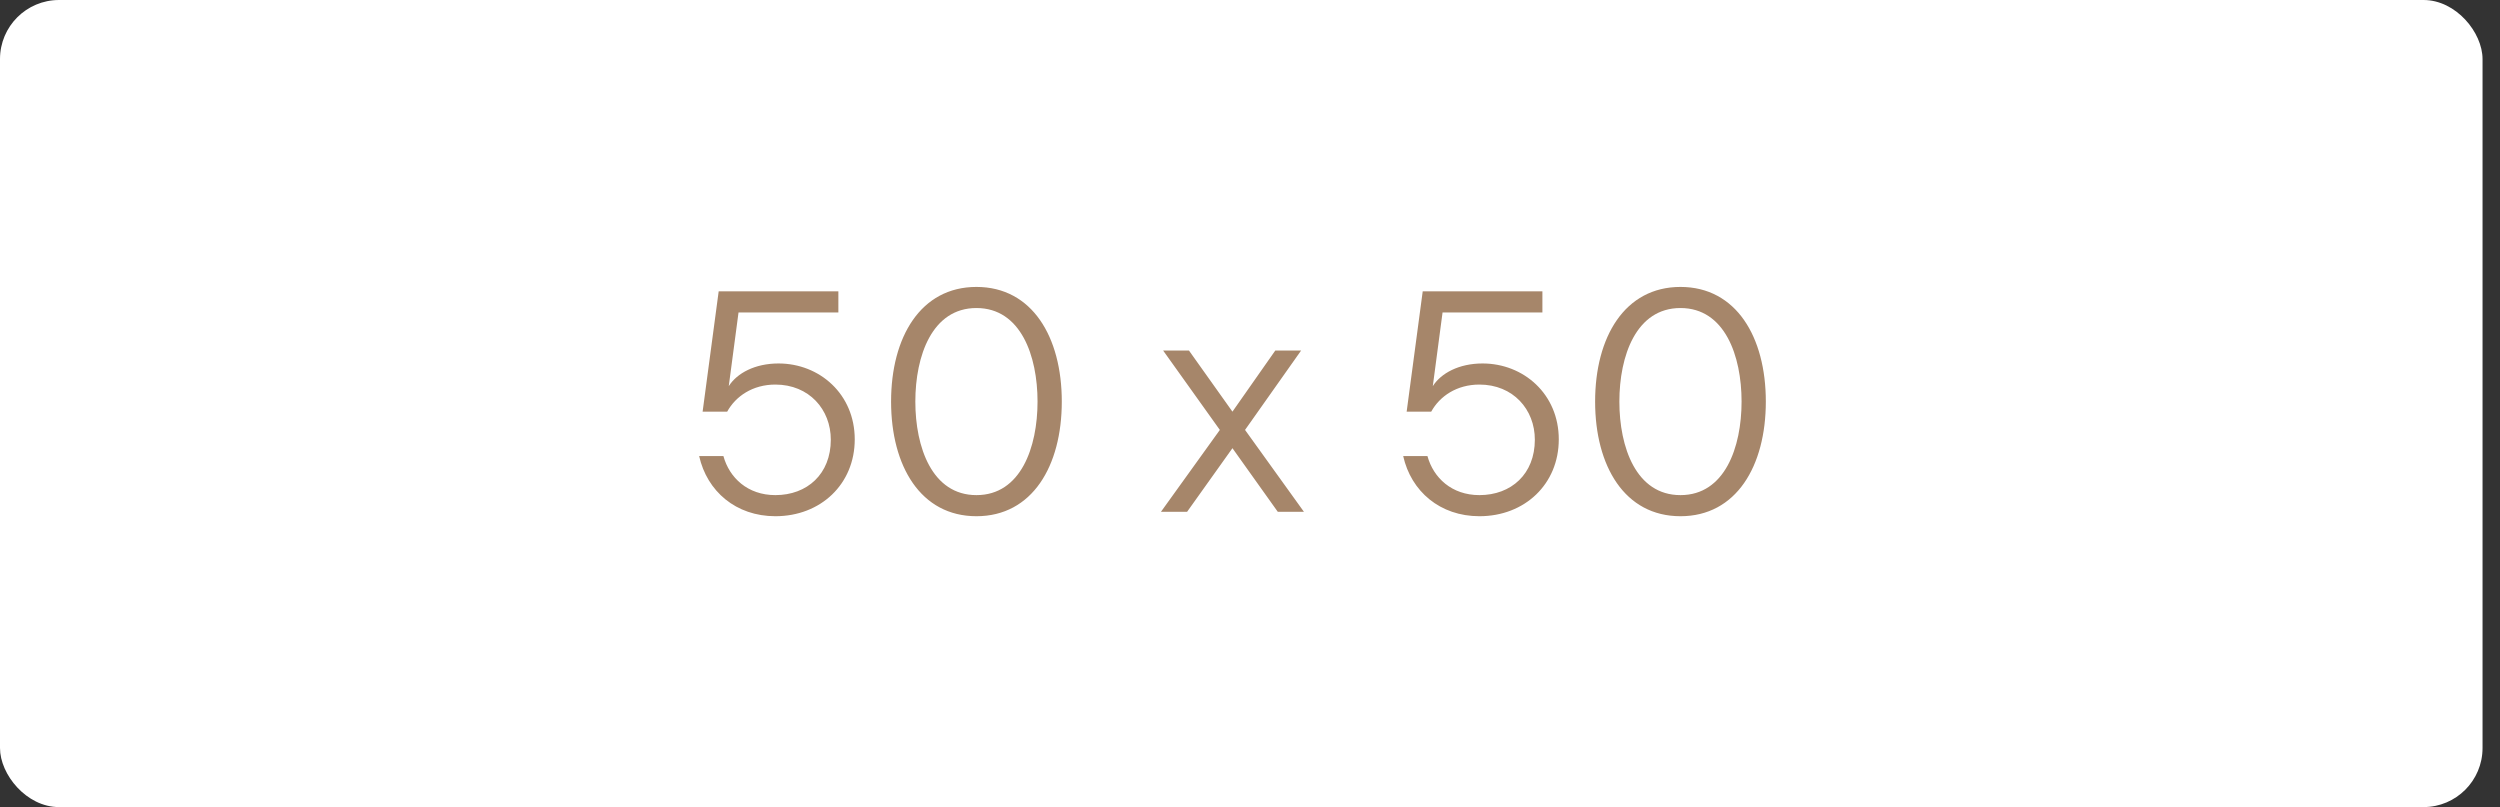
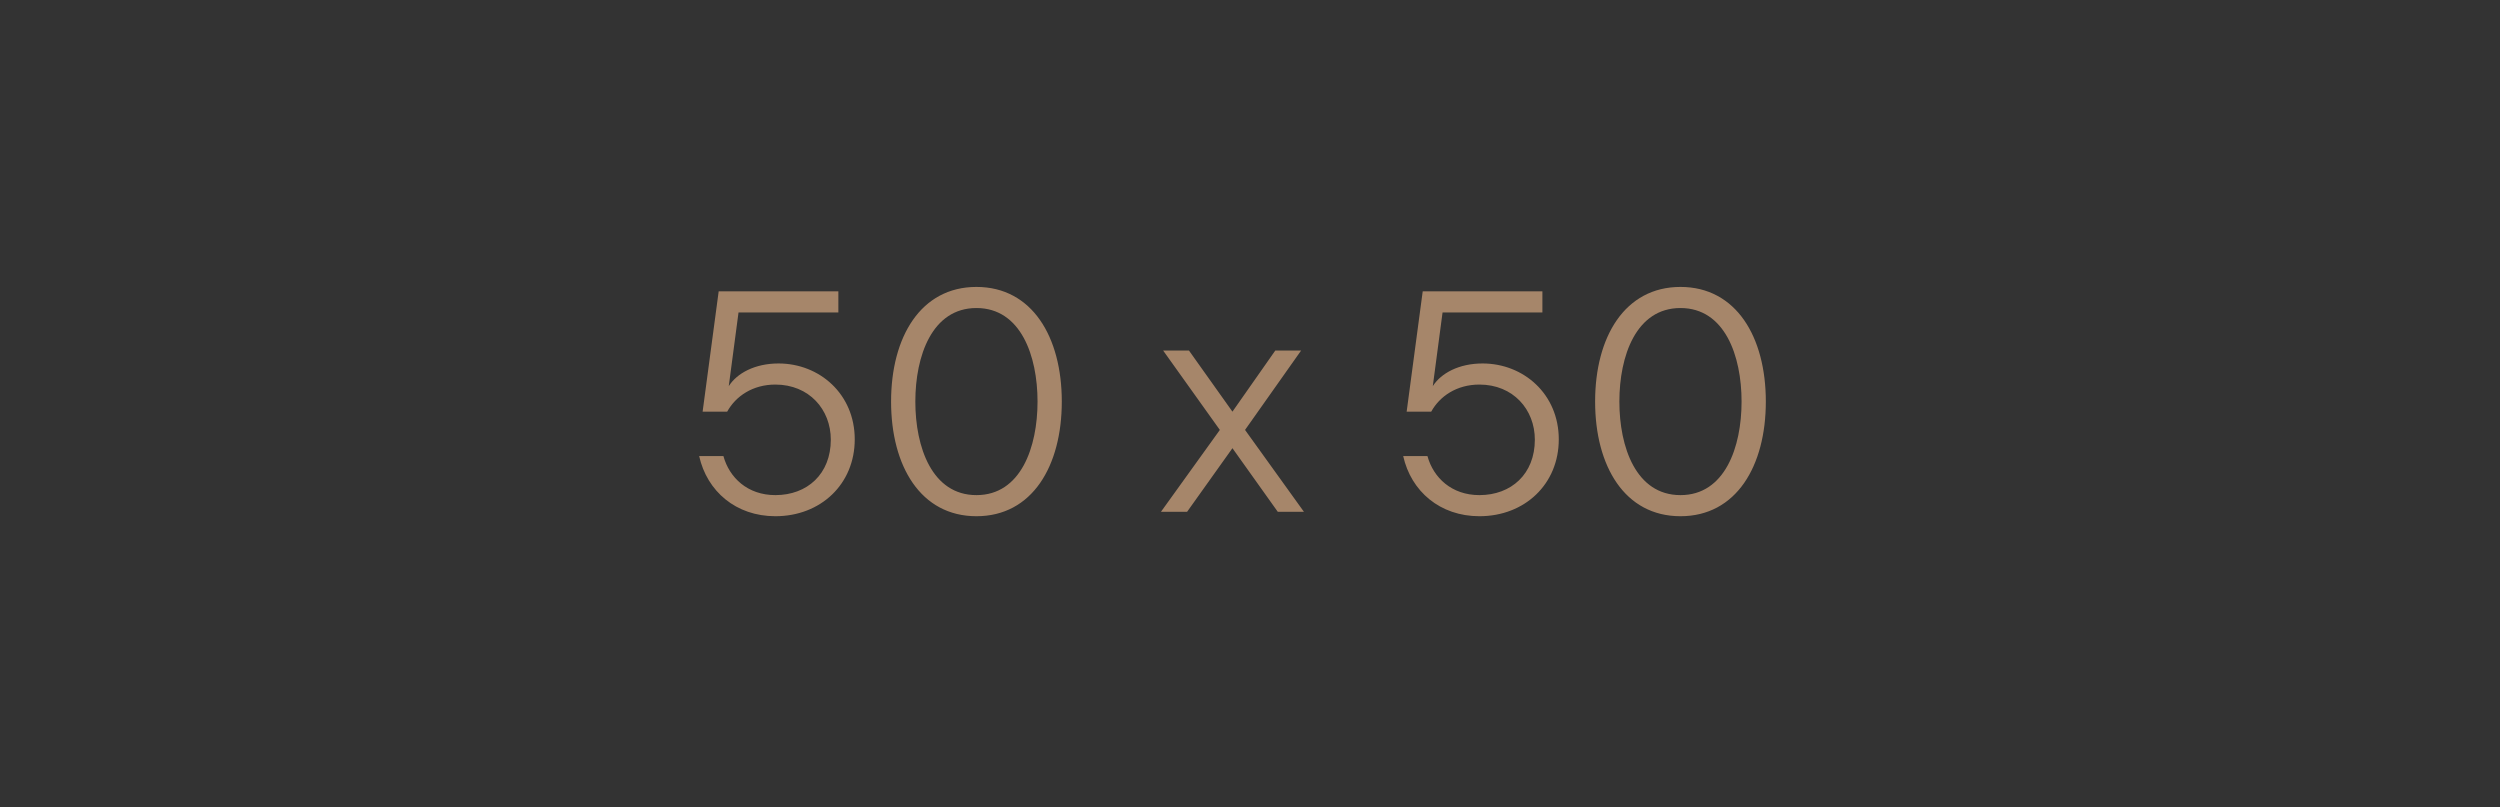
<svg xmlns="http://www.w3.org/2000/svg" width="127" height="41" viewBox="0 0 127 41" fill="none">
  <rect x="0" y="0" width="127" height="41" fill="#333333" stroke="none" />
-   <rect width="126.113" height="41" rx="3" fill="white" />
-   <path d="M39.389 26.224C37.389 26.224 35.917 24.96 35.517 23.168H36.749C37.053 24.272 37.981 25.152 39.389 25.152C41.005 25.152 42.205 24.08 42.205 22.336C42.205 20.8 41.101 19.536 39.389 19.536C38.237 19.536 37.373 20.128 36.941 20.912H35.693L36.509 14.8H42.589V15.872H37.517L37.021 19.616C37.437 18.96 38.349 18.464 39.549 18.464C41.629 18.464 43.421 20.016 43.421 22.32C43.421 24.592 41.693 26.224 39.389 26.224ZM49.603 26.224C46.771 26.224 45.267 23.68 45.267 20.4C45.267 17.12 46.771 14.576 49.603 14.576C52.435 14.576 53.939 17.12 53.939 20.4C53.939 23.68 52.435 26.224 49.603 26.224ZM49.603 25.152C51.859 25.152 52.707 22.72 52.707 20.4C52.707 18.08 51.859 15.648 49.603 15.648C47.347 15.648 46.499 18.08 46.499 20.4C46.499 22.72 47.347 25.152 49.603 25.152ZM58.976 26L61.968 21.84L59.088 17.808H60.4L62.608 20.912L64.784 17.808H66.096L63.248 21.84L66.24 26H64.912L62.608 22.768L60.304 26H58.976ZM75.154 26.224C73.154 26.224 71.682 24.96 71.282 23.168H72.514C72.818 24.272 73.746 25.152 75.154 25.152C76.77 25.152 77.97 24.08 77.97 22.336C77.97 20.8 76.866 19.536 75.154 19.536C74.002 19.536 73.138 20.128 72.706 20.912H71.458L72.274 14.8H78.354V15.872H73.282L72.786 19.616C73.202 18.96 74.114 18.464 75.314 18.464C77.394 18.464 79.186 20.016 79.186 22.32C79.186 24.592 77.458 26.224 75.154 26.224ZM85.368 26.224C82.536 26.224 81.032 23.68 81.032 20.4C81.032 17.12 82.536 14.576 85.368 14.576C88.2 14.576 89.704 17.12 89.704 20.4C89.704 23.68 88.2 26.224 85.368 26.224ZM85.368 25.152C87.624 25.152 88.472 22.72 88.472 20.4C88.472 18.08 87.624 15.648 85.368 15.648C83.112 15.648 82.264 18.08 82.264 20.4C82.264 22.72 83.112 25.152 85.368 25.152Z" fill="#A6866A" />
+   <path d="M39.389 26.224C37.389 26.224 35.917 24.96 35.517 23.168H36.749C37.053 24.272 37.981 25.152 39.389 25.152C41.005 25.152 42.205 24.08 42.205 22.336C42.205 20.8 41.101 19.536 39.389 19.536C38.237 19.536 37.373 20.128 36.941 20.912H35.693L36.509 14.8H42.589V15.872H37.517L37.021 19.616C37.437 18.96 38.349 18.464 39.549 18.464C41.629 18.464 43.421 20.016 43.421 22.32C43.421 24.592 41.693 26.224 39.389 26.224M49.603 26.224C46.771 26.224 45.267 23.68 45.267 20.4C45.267 17.12 46.771 14.576 49.603 14.576C52.435 14.576 53.939 17.12 53.939 20.4C53.939 23.68 52.435 26.224 49.603 26.224ZM49.603 25.152C51.859 25.152 52.707 22.72 52.707 20.4C52.707 18.08 51.859 15.648 49.603 15.648C47.347 15.648 46.499 18.08 46.499 20.4C46.499 22.72 47.347 25.152 49.603 25.152ZM58.976 26L61.968 21.84L59.088 17.808H60.4L62.608 20.912L64.784 17.808H66.096L63.248 21.84L66.24 26H64.912L62.608 22.768L60.304 26H58.976ZM75.154 26.224C73.154 26.224 71.682 24.96 71.282 23.168H72.514C72.818 24.272 73.746 25.152 75.154 25.152C76.77 25.152 77.97 24.08 77.97 22.336C77.97 20.8 76.866 19.536 75.154 19.536C74.002 19.536 73.138 20.128 72.706 20.912H71.458L72.274 14.8H78.354V15.872H73.282L72.786 19.616C73.202 18.96 74.114 18.464 75.314 18.464C77.394 18.464 79.186 20.016 79.186 22.32C79.186 24.592 77.458 26.224 75.154 26.224ZM85.368 26.224C82.536 26.224 81.032 23.68 81.032 20.4C81.032 17.12 82.536 14.576 85.368 14.576C88.2 14.576 89.704 17.12 89.704 20.4C89.704 23.68 88.2 26.224 85.368 26.224ZM85.368 25.152C87.624 25.152 88.472 22.72 88.472 20.4C88.472 18.08 87.624 15.648 85.368 15.648C83.112 15.648 82.264 18.08 82.264 20.4C82.264 22.72 83.112 25.152 85.368 25.152Z" fill="#A6866A" />
</svg>